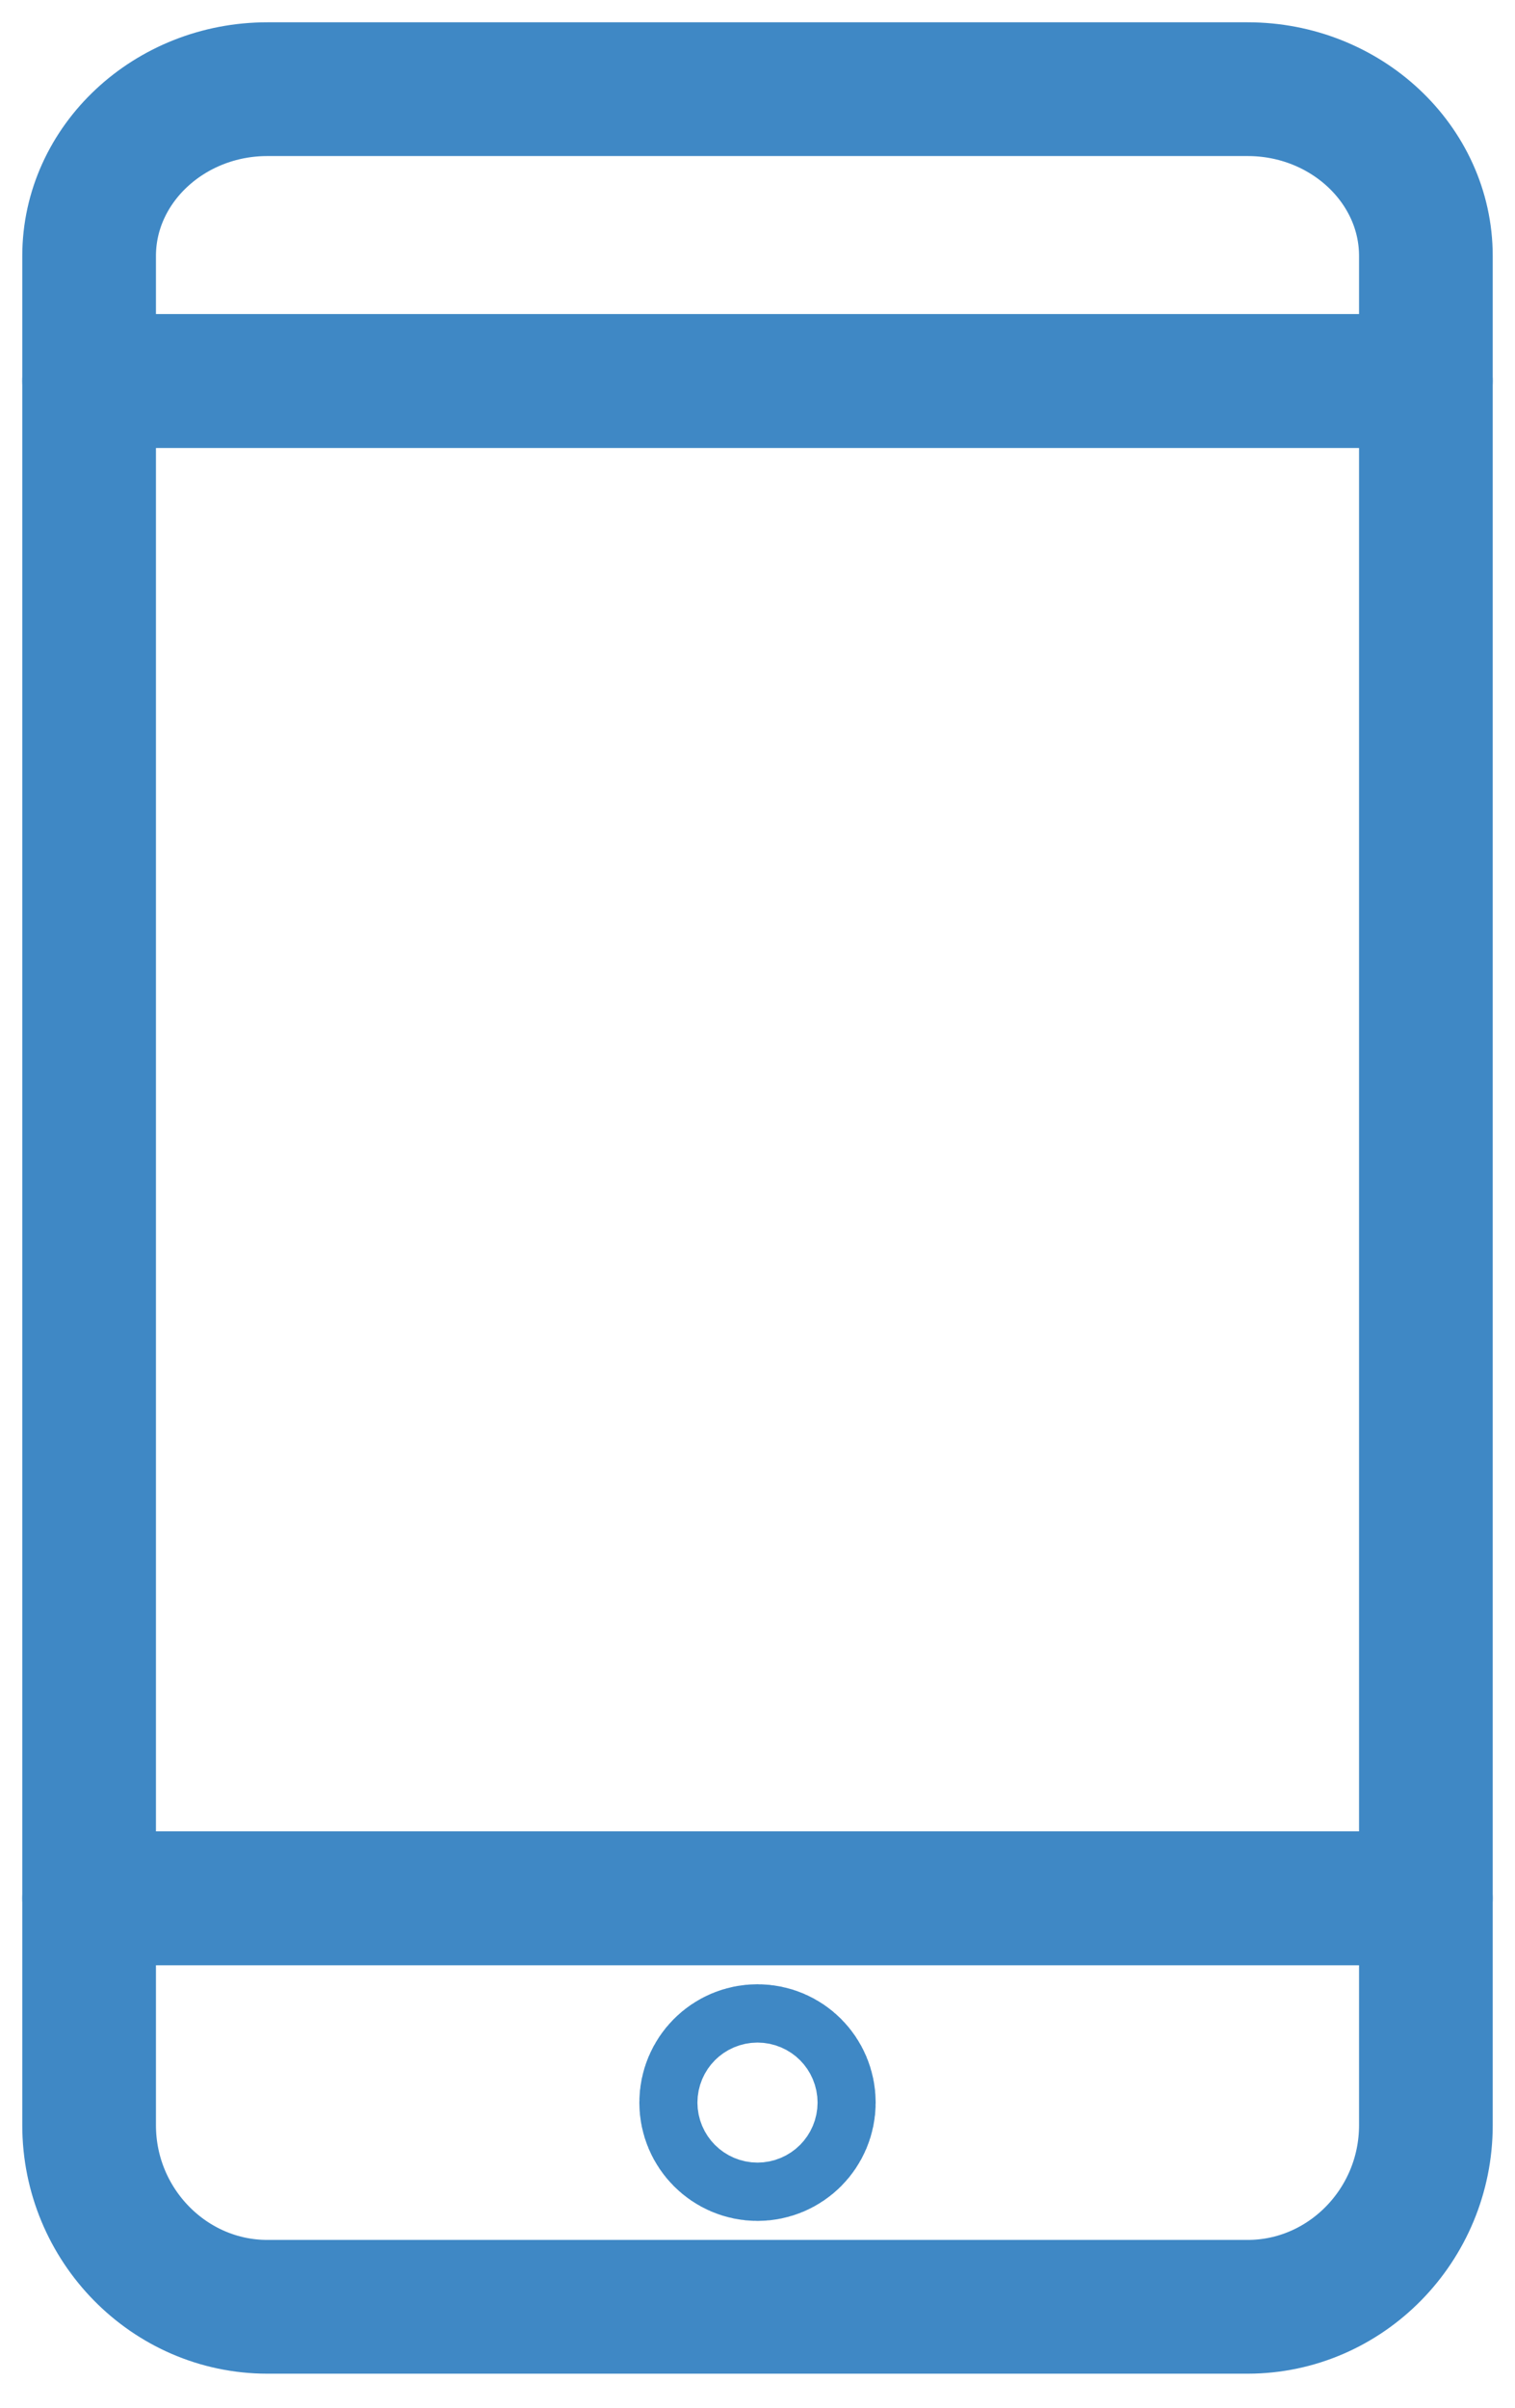
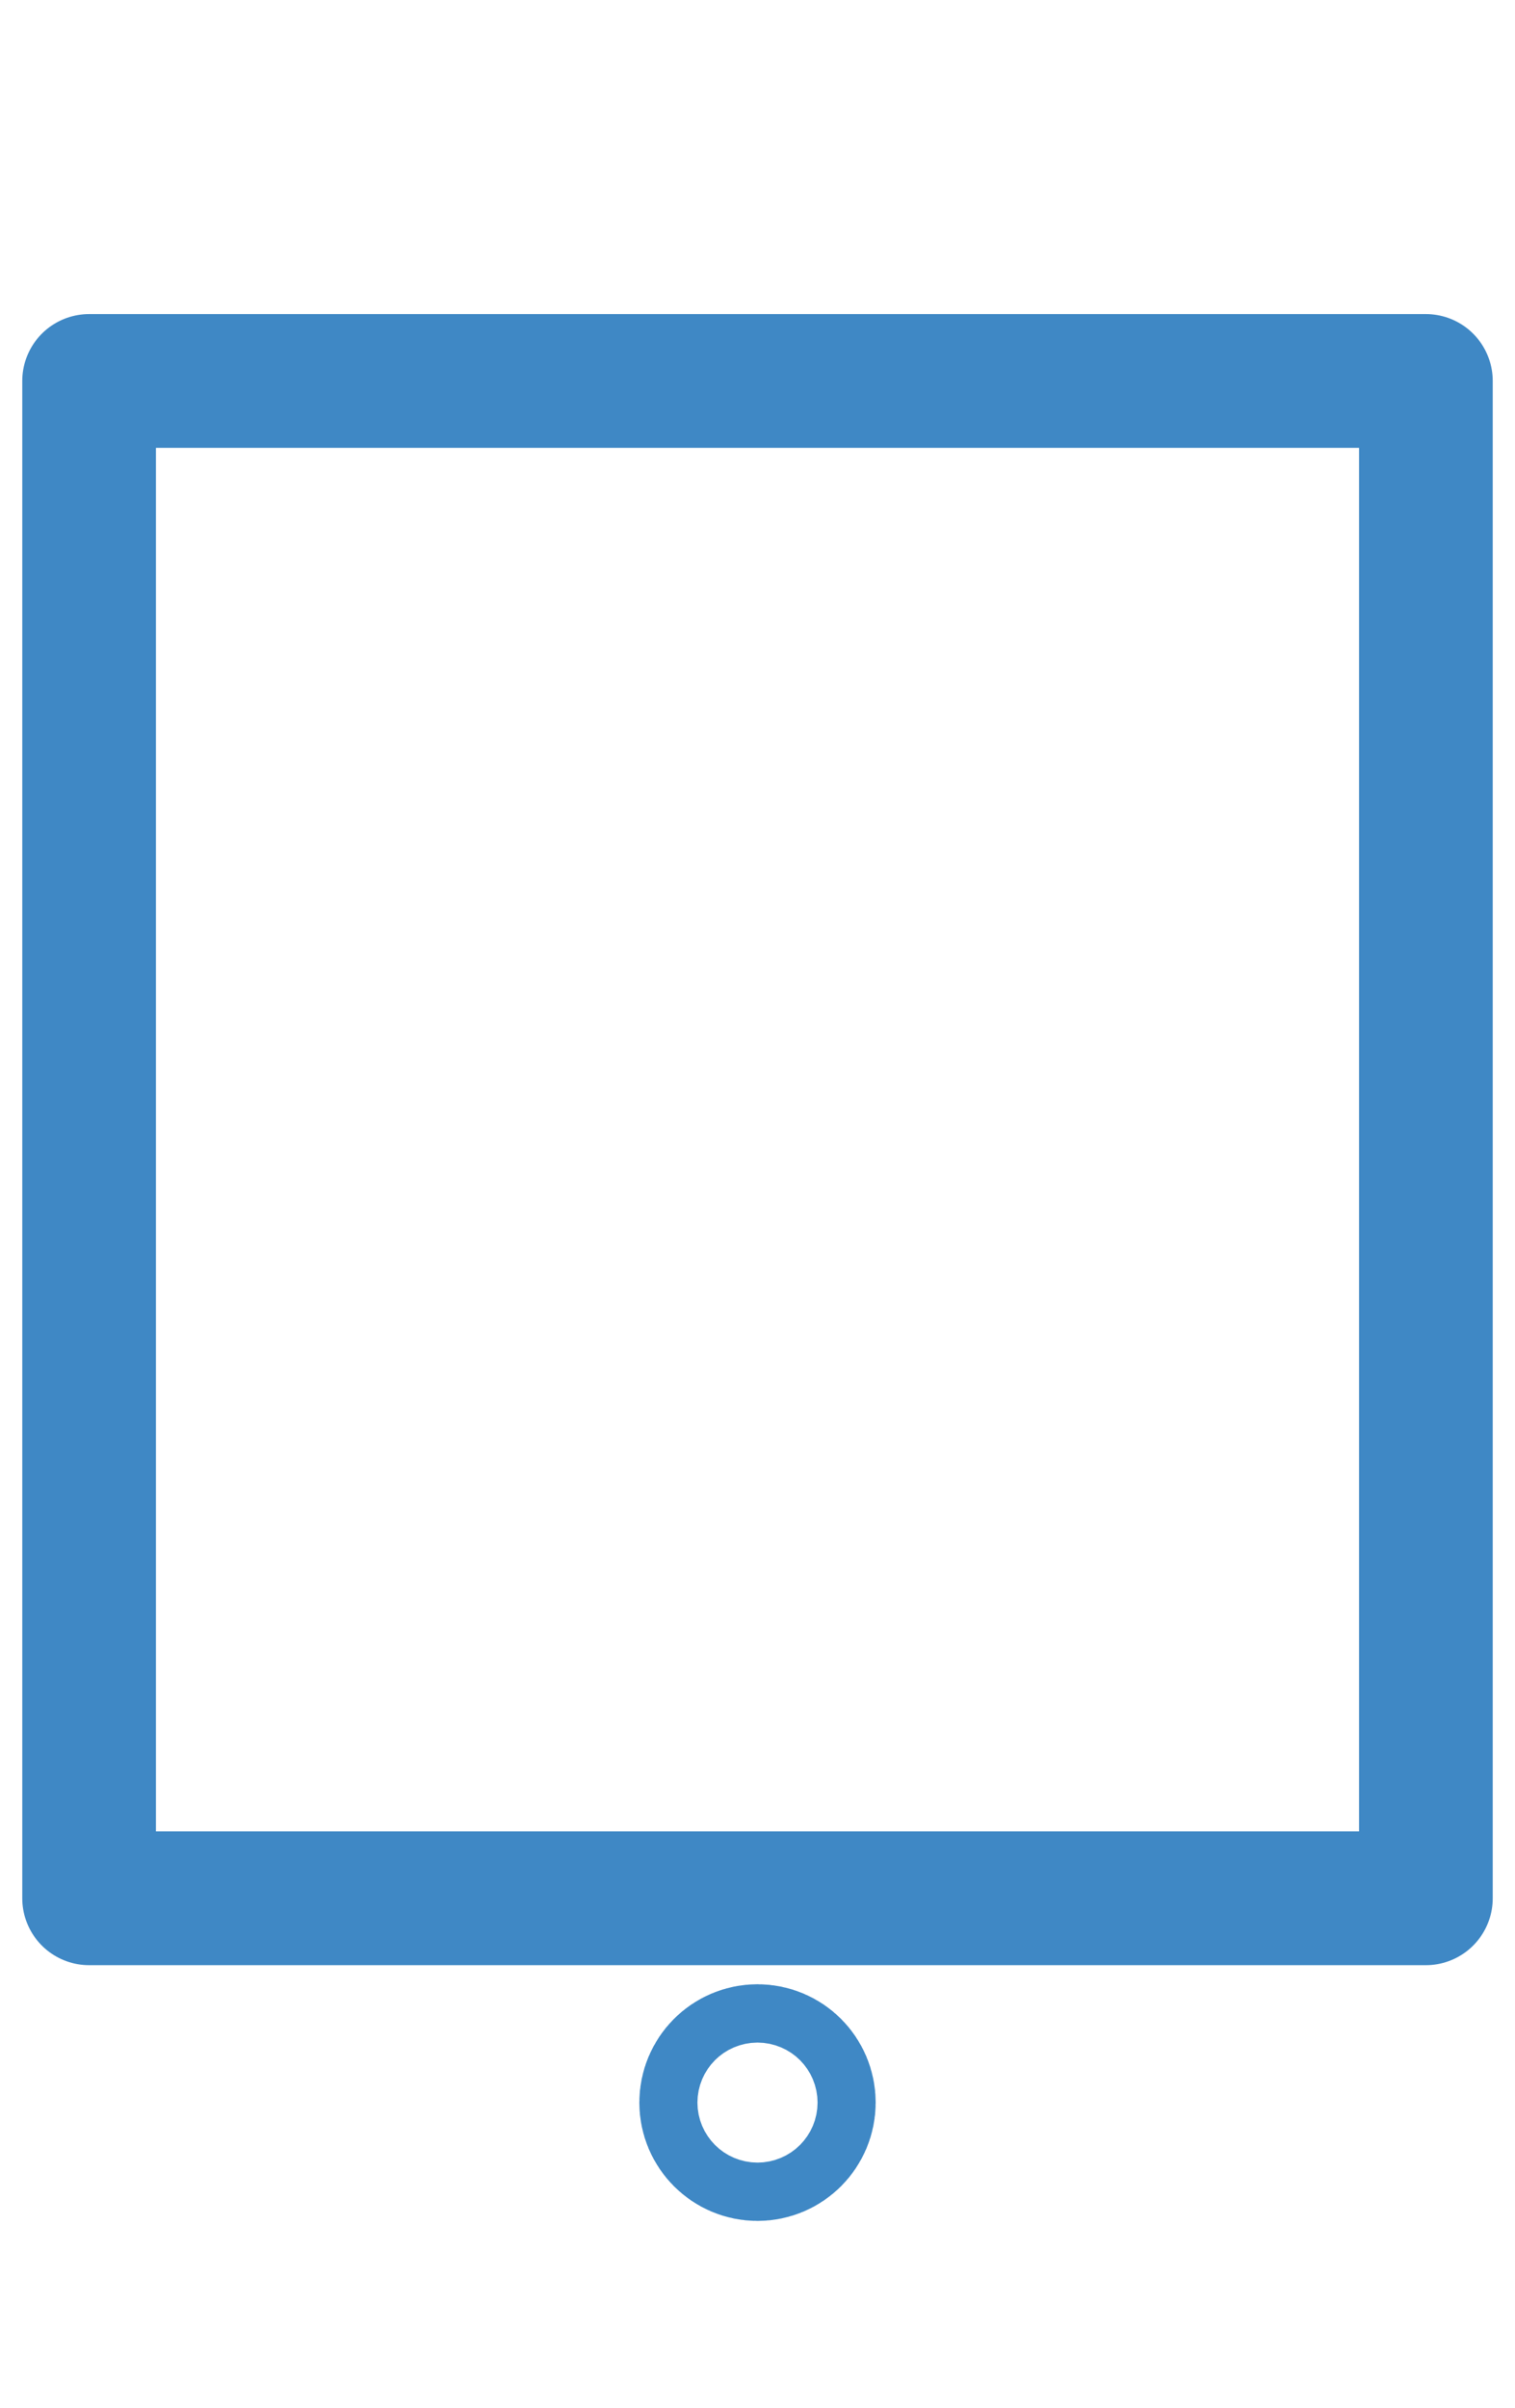
<svg xmlns="http://www.w3.org/2000/svg" width="17px" height="27px" viewBox="0 0 17 27" version="1.1">
  <title>Group 22</title>
  <g id="Page-1" stroke="none" stroke-width="1" fill="none" fill-rule="evenodd" stroke-linecap="round" stroke-linejoin="round">
    <g id="Community-Detail" transform="translate(-730, -945)" stroke="#3F88C5">
      <g id="Group-12" transform="translate(731, 946)">
        <g id="Group-22" transform="translate(0, -0)">
-           <path d="M0,22.832 C0,23.952 0.9,24.868 2,24.868 L13,24.868 C14.1,24.868 15,23.952 15,22.832 L15,20.287 L0,20.287 L0,22.832 Z" id="Stroke-1" stroke-width="1.5" />
-           <path d="M13,-7.68704592e-15 L2,-7.68704592e-15 C0.9,-7.68704592e-15 0,0.841 0,1.87 L0,3.272 L15,3.272 L15,1.87 C15,0.841 14.1,-7.68704592e-15 13,-7.68704592e-15 Z" id="Stroke-3" stroke-width="1.5" />
          <polygon id="Stroke-5" stroke-width="1.5" points="0 20.287 15 20.287 15 3.272 0 3.272" />
          <path d="M7.826,22.578 C7.826,22.758 7.68,22.905 7.5,22.905 C7.32,22.905 7.174,22.758 7.174,22.578 C7.174,22.397 7.32,22.251 7.5,22.251 C7.68,22.251 7.826,22.397 7.826,22.578 Z" id="Stroke-7" stroke-width="2" />
        </g>
      </g>
    </g>
  </g>
</svg>